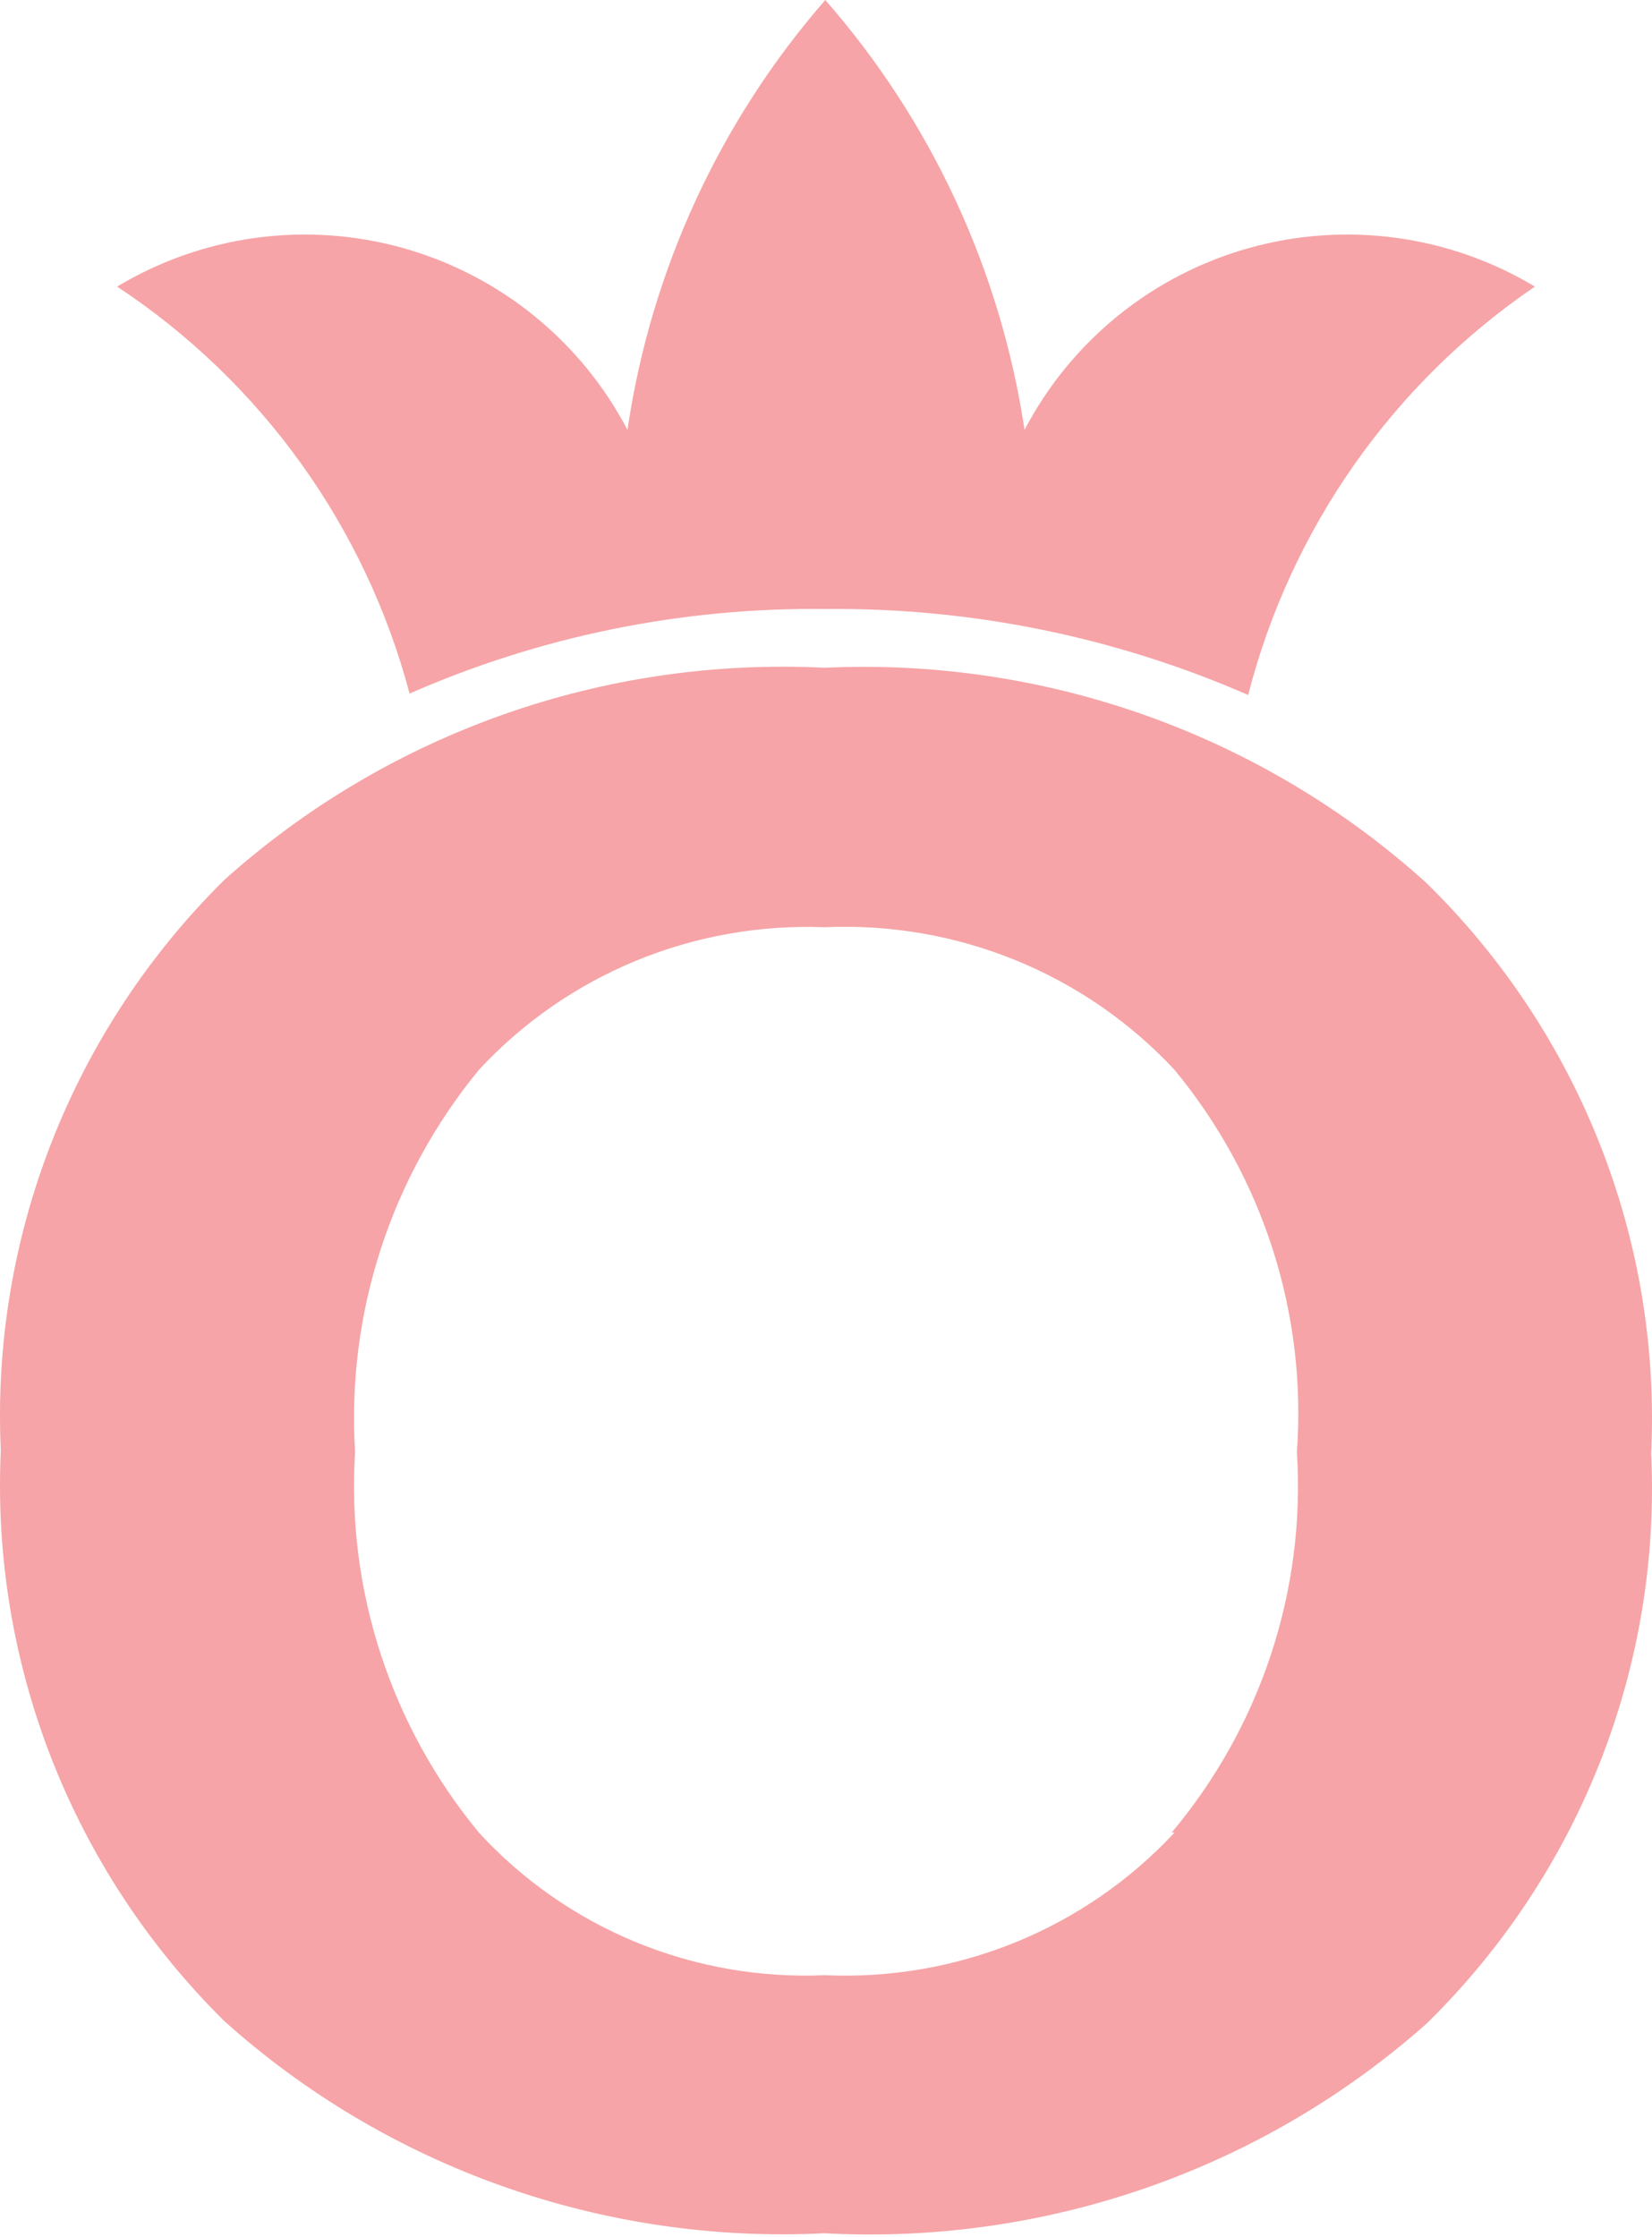
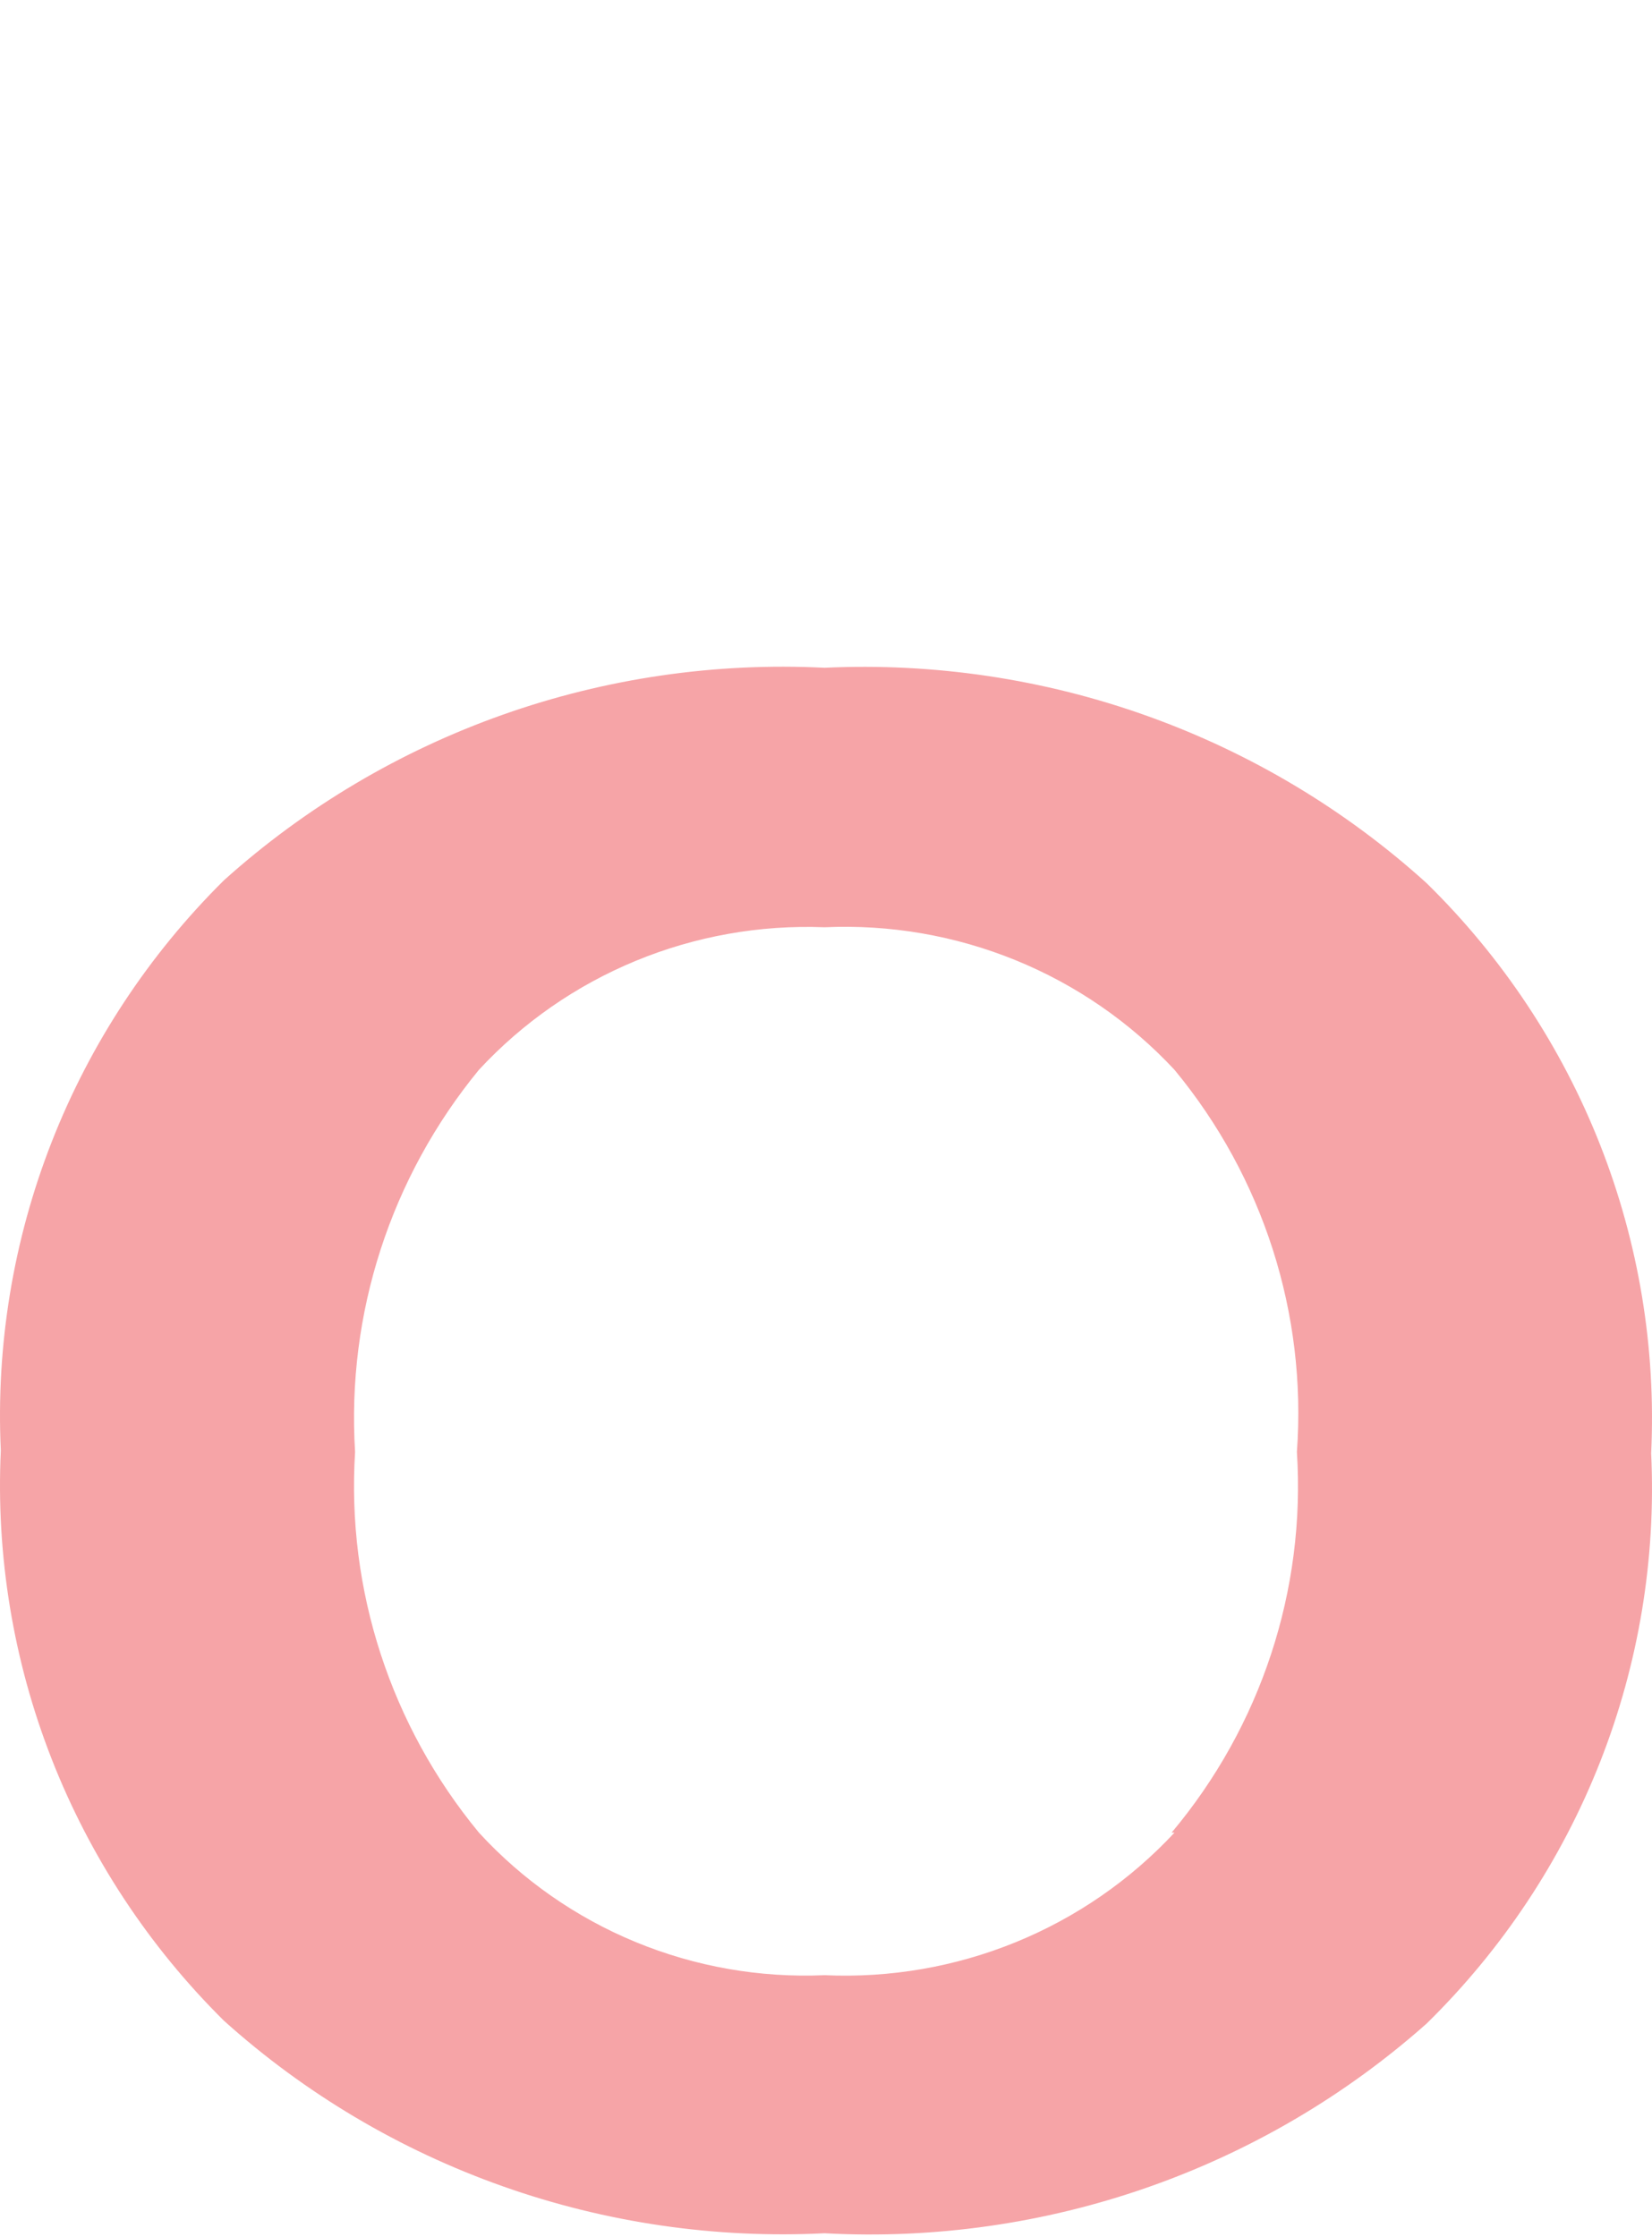
<svg xmlns="http://www.w3.org/2000/svg" width="362" height="490" viewBox="0 0 362 490" fill="none">
  <g style="mix-blend-mode:multiply" opacity="0.4">
    <path d="M180.682 146.27C156.732 145.069 132.779 148.561 110.196 156.546C87.614 164.532 66.848 176.854 49.091 192.804C32.607 209.114 19.743 228.649 11.32 250.159C2.898 271.67 -0.897 294.683 0.178 317.727C-0.897 340.771 2.898 363.784 11.32 385.294C19.743 406.805 32.607 426.339 49.091 442.65C66.848 458.6 87.614 470.922 110.196 478.907C132.779 486.893 156.732 490.385 180.682 489.184C229.062 491.795 276.51 475.281 312.589 443.275C329.178 427.026 342.132 407.509 350.612 385.989C359.093 364.468 362.91 341.425 361.817 318.352C362.91 295.278 359.093 272.235 350.612 250.714C342.132 229.194 329.178 209.677 312.589 193.429C294.824 177.357 274.026 164.918 251.39 156.825C228.753 148.732 204.724 145.145 180.682 146.27ZM257.365 401.425C247.661 411.854 235.767 420.054 222.52 425.45C209.273 430.845 194.992 433.305 180.682 432.656C166.516 433.273 152.385 430.795 139.296 425.397C126.206 420 114.479 411.815 104.946 401.425C85.599 378.011 75.905 348.227 77.808 318.039C75.918 287.758 85.606 257.88 104.946 234.341C114.519 224.002 126.254 215.852 139.334 210.458C152.413 205.065 166.524 202.557 180.682 203.11C194.992 202.462 209.273 204.921 222.52 210.317C235.767 215.712 247.661 223.912 257.365 234.341C276.789 257.82 286.388 287.772 284.188 318.039C286.13 348.284 276.307 378.119 256.734 401.425" fill="#E91C23" />
  </g>
  <g style="mix-blend-mode:multiply" opacity="0.4">
-     <path fill-rule="evenodd" clip-rule="evenodd" d="M137.494 94.166C142.629 59.279 157.674 26.597 180.843 0C204.111 26.569 219.264 59.25 224.506 94.166C229.546 84.532 236.504 76.03 244.953 69.182C253.402 62.334 263.163 57.285 273.637 54.345C284.111 51.405 295.075 50.637 305.857 52.087C316.639 53.537 327.01 57.175 336.333 62.777C305.2 83.969 282.865 115.773 273.508 152.235C244.299 139.484 212.716 133.065 180.843 133.402C149.504 133.017 118.445 139.331 89.748 151.921C80.059 115.355 57.252 83.627 25.668 62.777C34.99 57.175 45.361 53.537 56.143 52.087C66.925 50.637 77.889 51.405 88.363 54.345C98.837 57.285 108.598 62.334 117.047 69.182C125.496 76.03 132.454 84.532 137.494 94.166Z" fill="#E91C23" />
-   </g>
+     </g>
</svg>